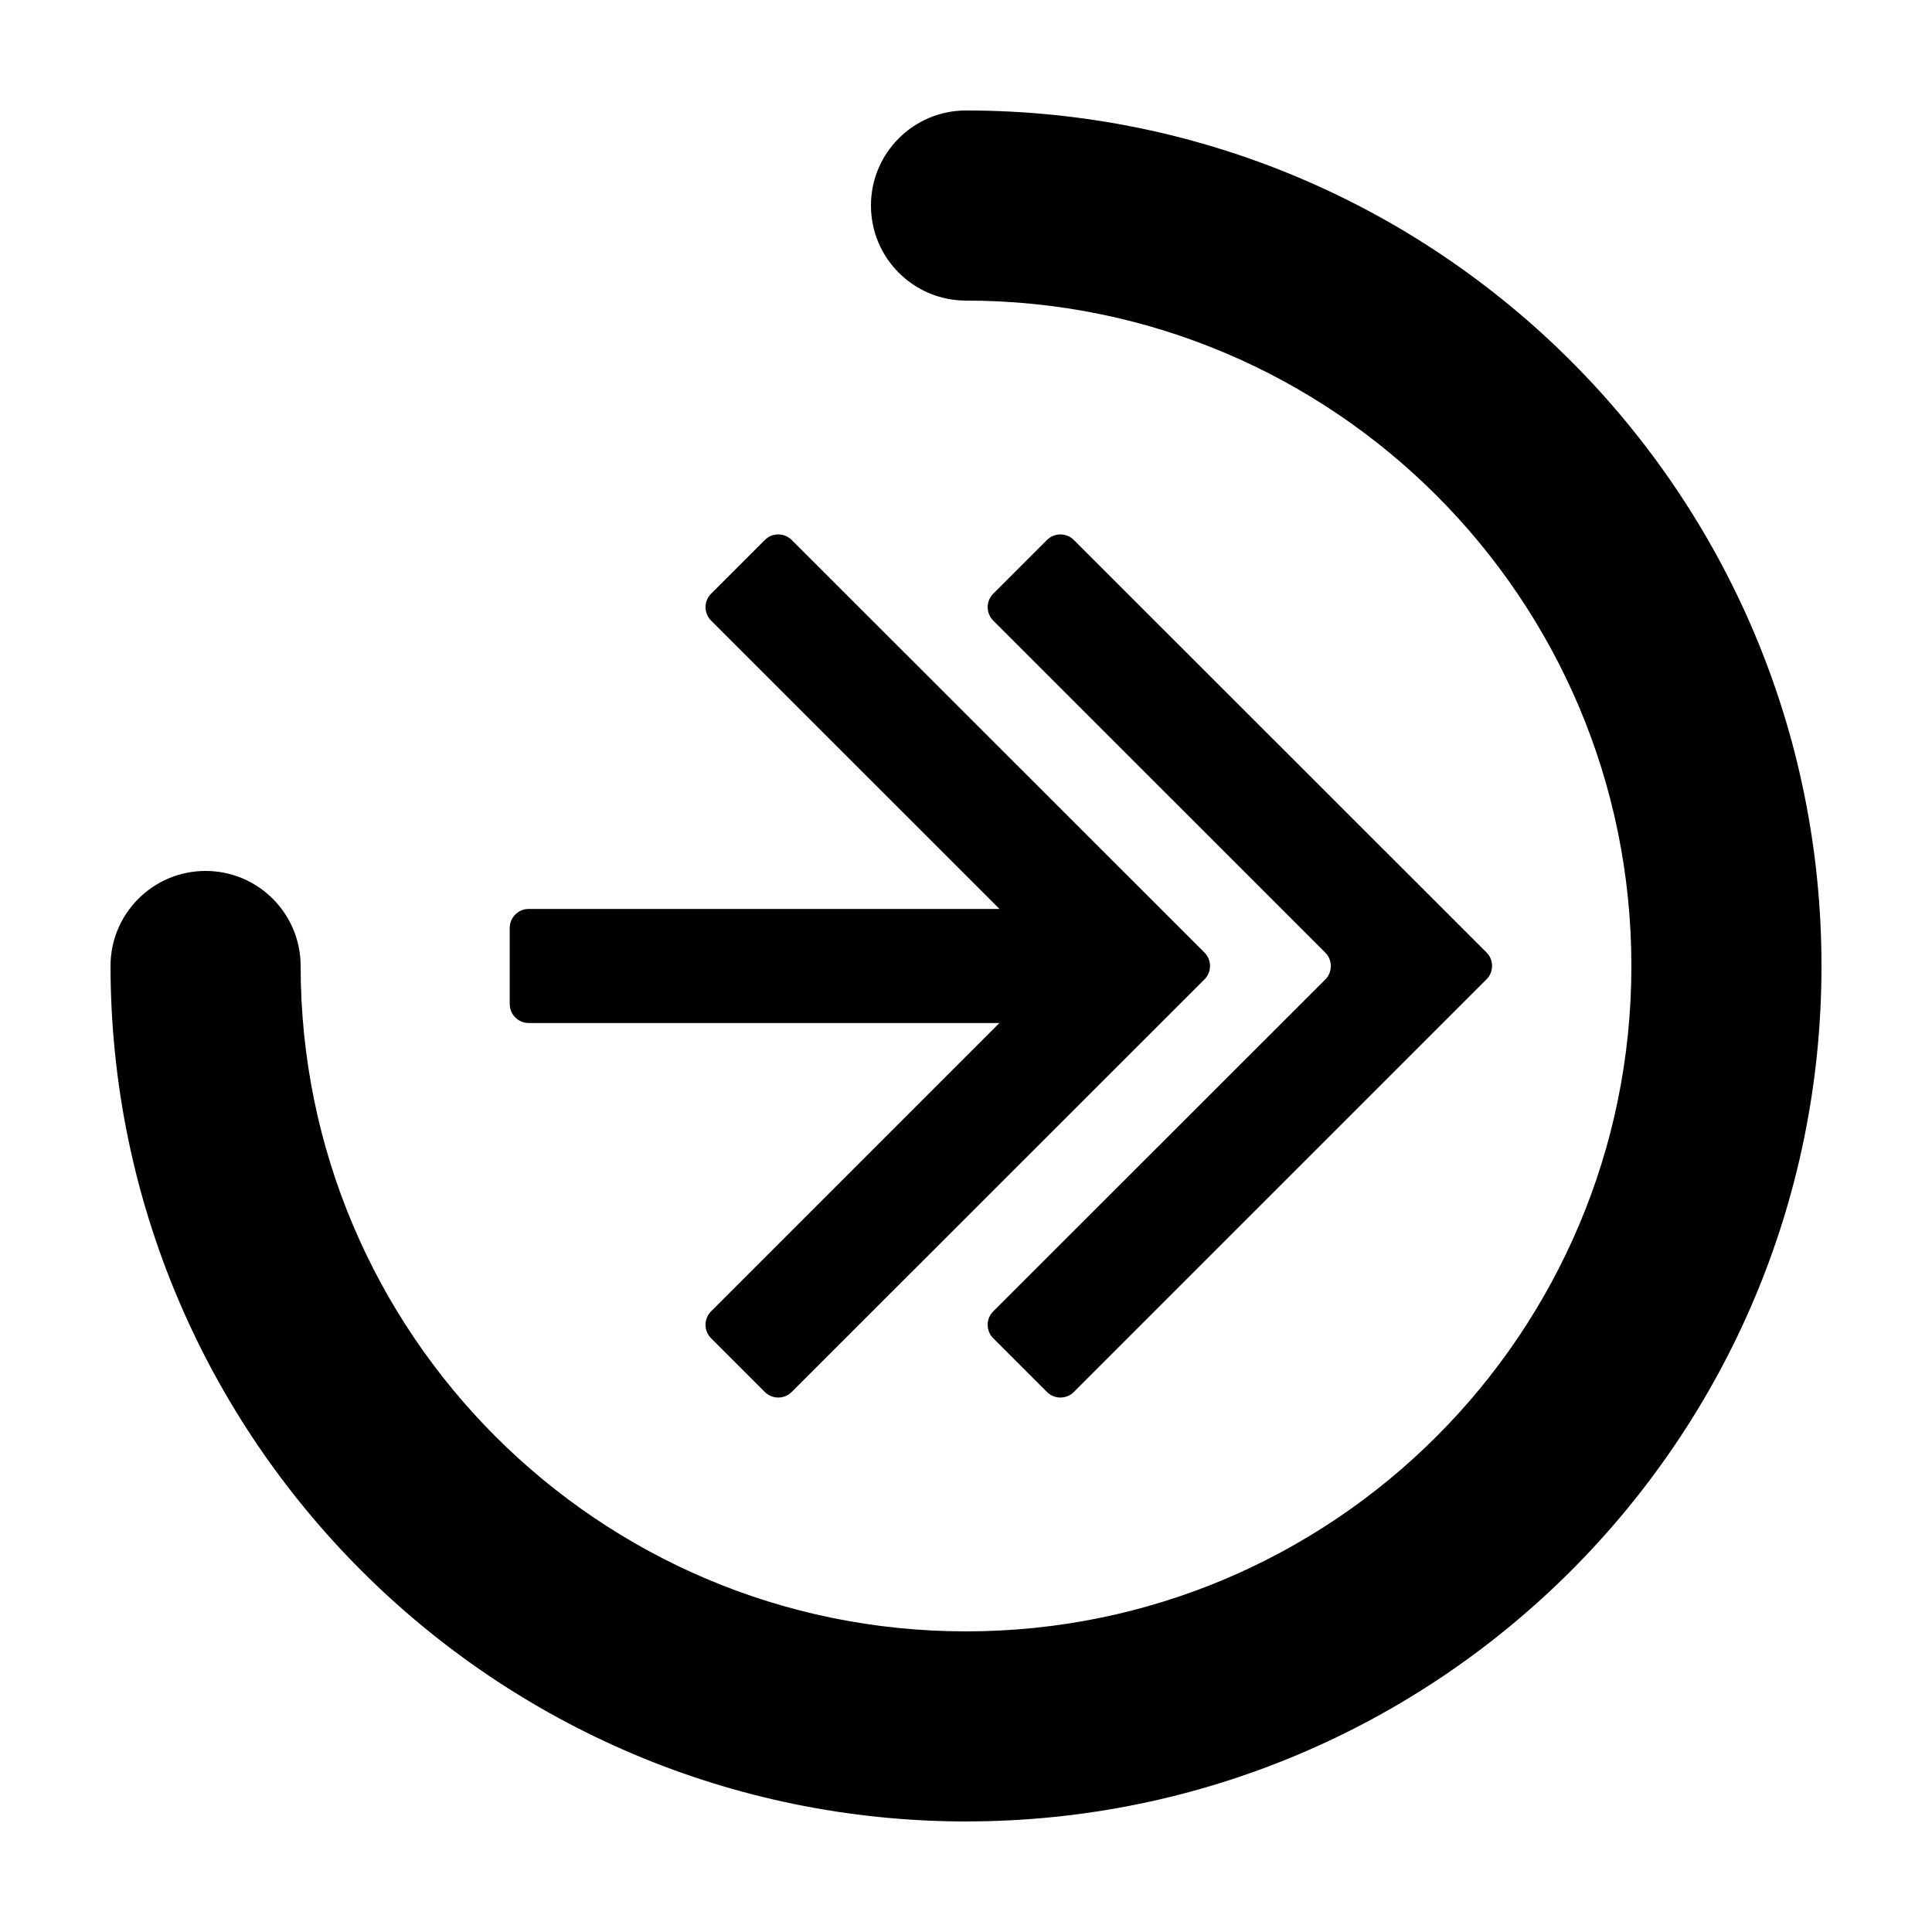
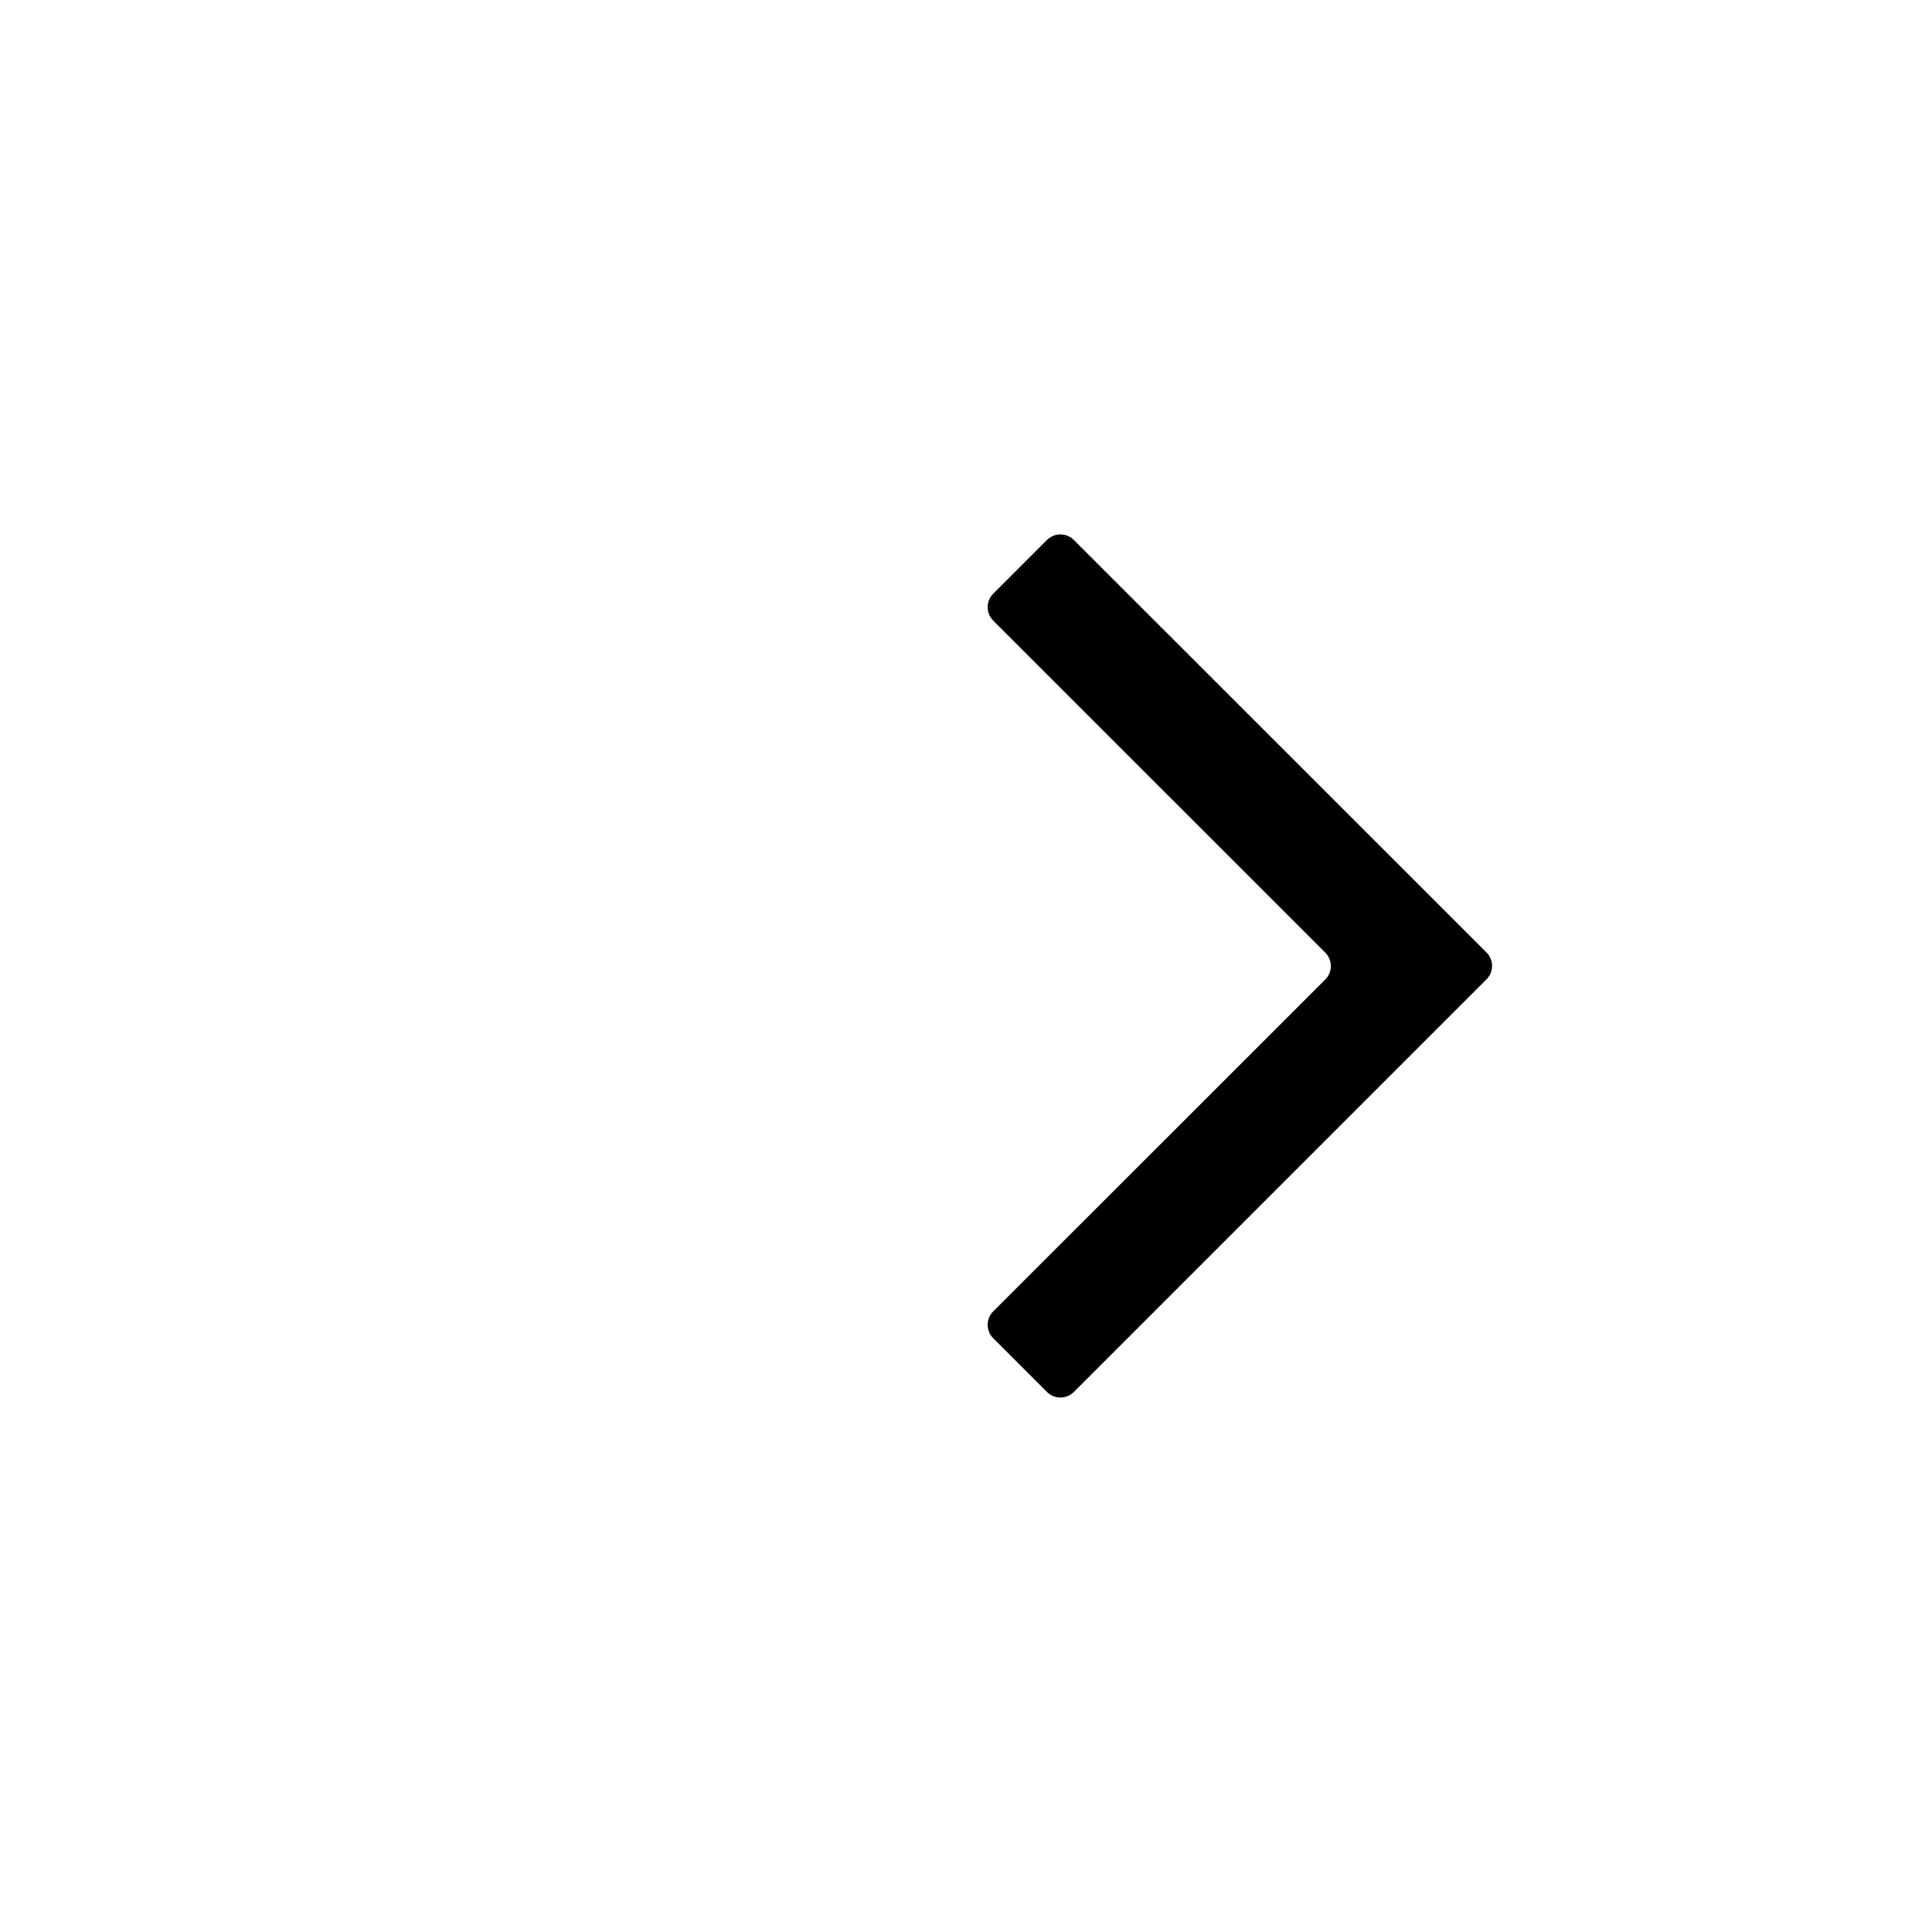
<svg xmlns="http://www.w3.org/2000/svg" fill="#000000" width="800px" height="800px" version="1.1" viewBox="144 144 512 512">
  <g>
-     <path d="m400 626.71c-125.15-0.141-226.57-101.56-226.71-226.71 0-13.91 11.281-25.191 25.191-25.191 13.91 0 25.191 11.281 25.191 25.191 0 97.387 78.945 176.33 176.33 176.33s176.33-78.945 176.33-176.33-78.945-176.34-176.33-176.34c-13.91 0-25.191-11.281-25.191-25.191s11.281-25.191 25.191-25.191c125.21 0 226.71 101.5 226.71 226.71-0.004 125.21-101.5 226.71-226.71 226.71z" />
    <path d="m428.57 512.9c-1.965 1.953-5.141 1.953-7.106 0l-14.258-14.258c-1.953-1.965-1.953-5.141 0-7.106l88.016-87.965c1.953-1.965 1.953-5.141 0-7.106l-88.016-88.012c-1.953-1.965-1.953-5.141 0-7.106l14.258-14.258c1.965-1.953 5.141-1.953 7.106 0l109.38 109.33c1.953 1.965 1.953 5.141 0 7.106z" />
-     <path d="m463.18 396.42-109.38-109.33c-1.965-1.953-5.141-1.953-7.106 0l-14.258 14.258c-1.953 1.965-1.953 5.141 0 7.106l76.434 76.426h-124.75c-2.781 0-5.039 2.258-5.039 5.039v20.152c0 2.781 2.258 5.039 5.039 5.039h124.74l-76.426 76.426c-1.953 1.965-1.953 5.141 0 7.106l14.258 14.258c1.965 1.953 5.141 1.953 7.106 0l109.38-109.33c1.977-1.961 1.988-5.148 0.031-7.125-0.016-0.008-0.023-0.02-0.035-0.027z" />
  </g>
</svg>